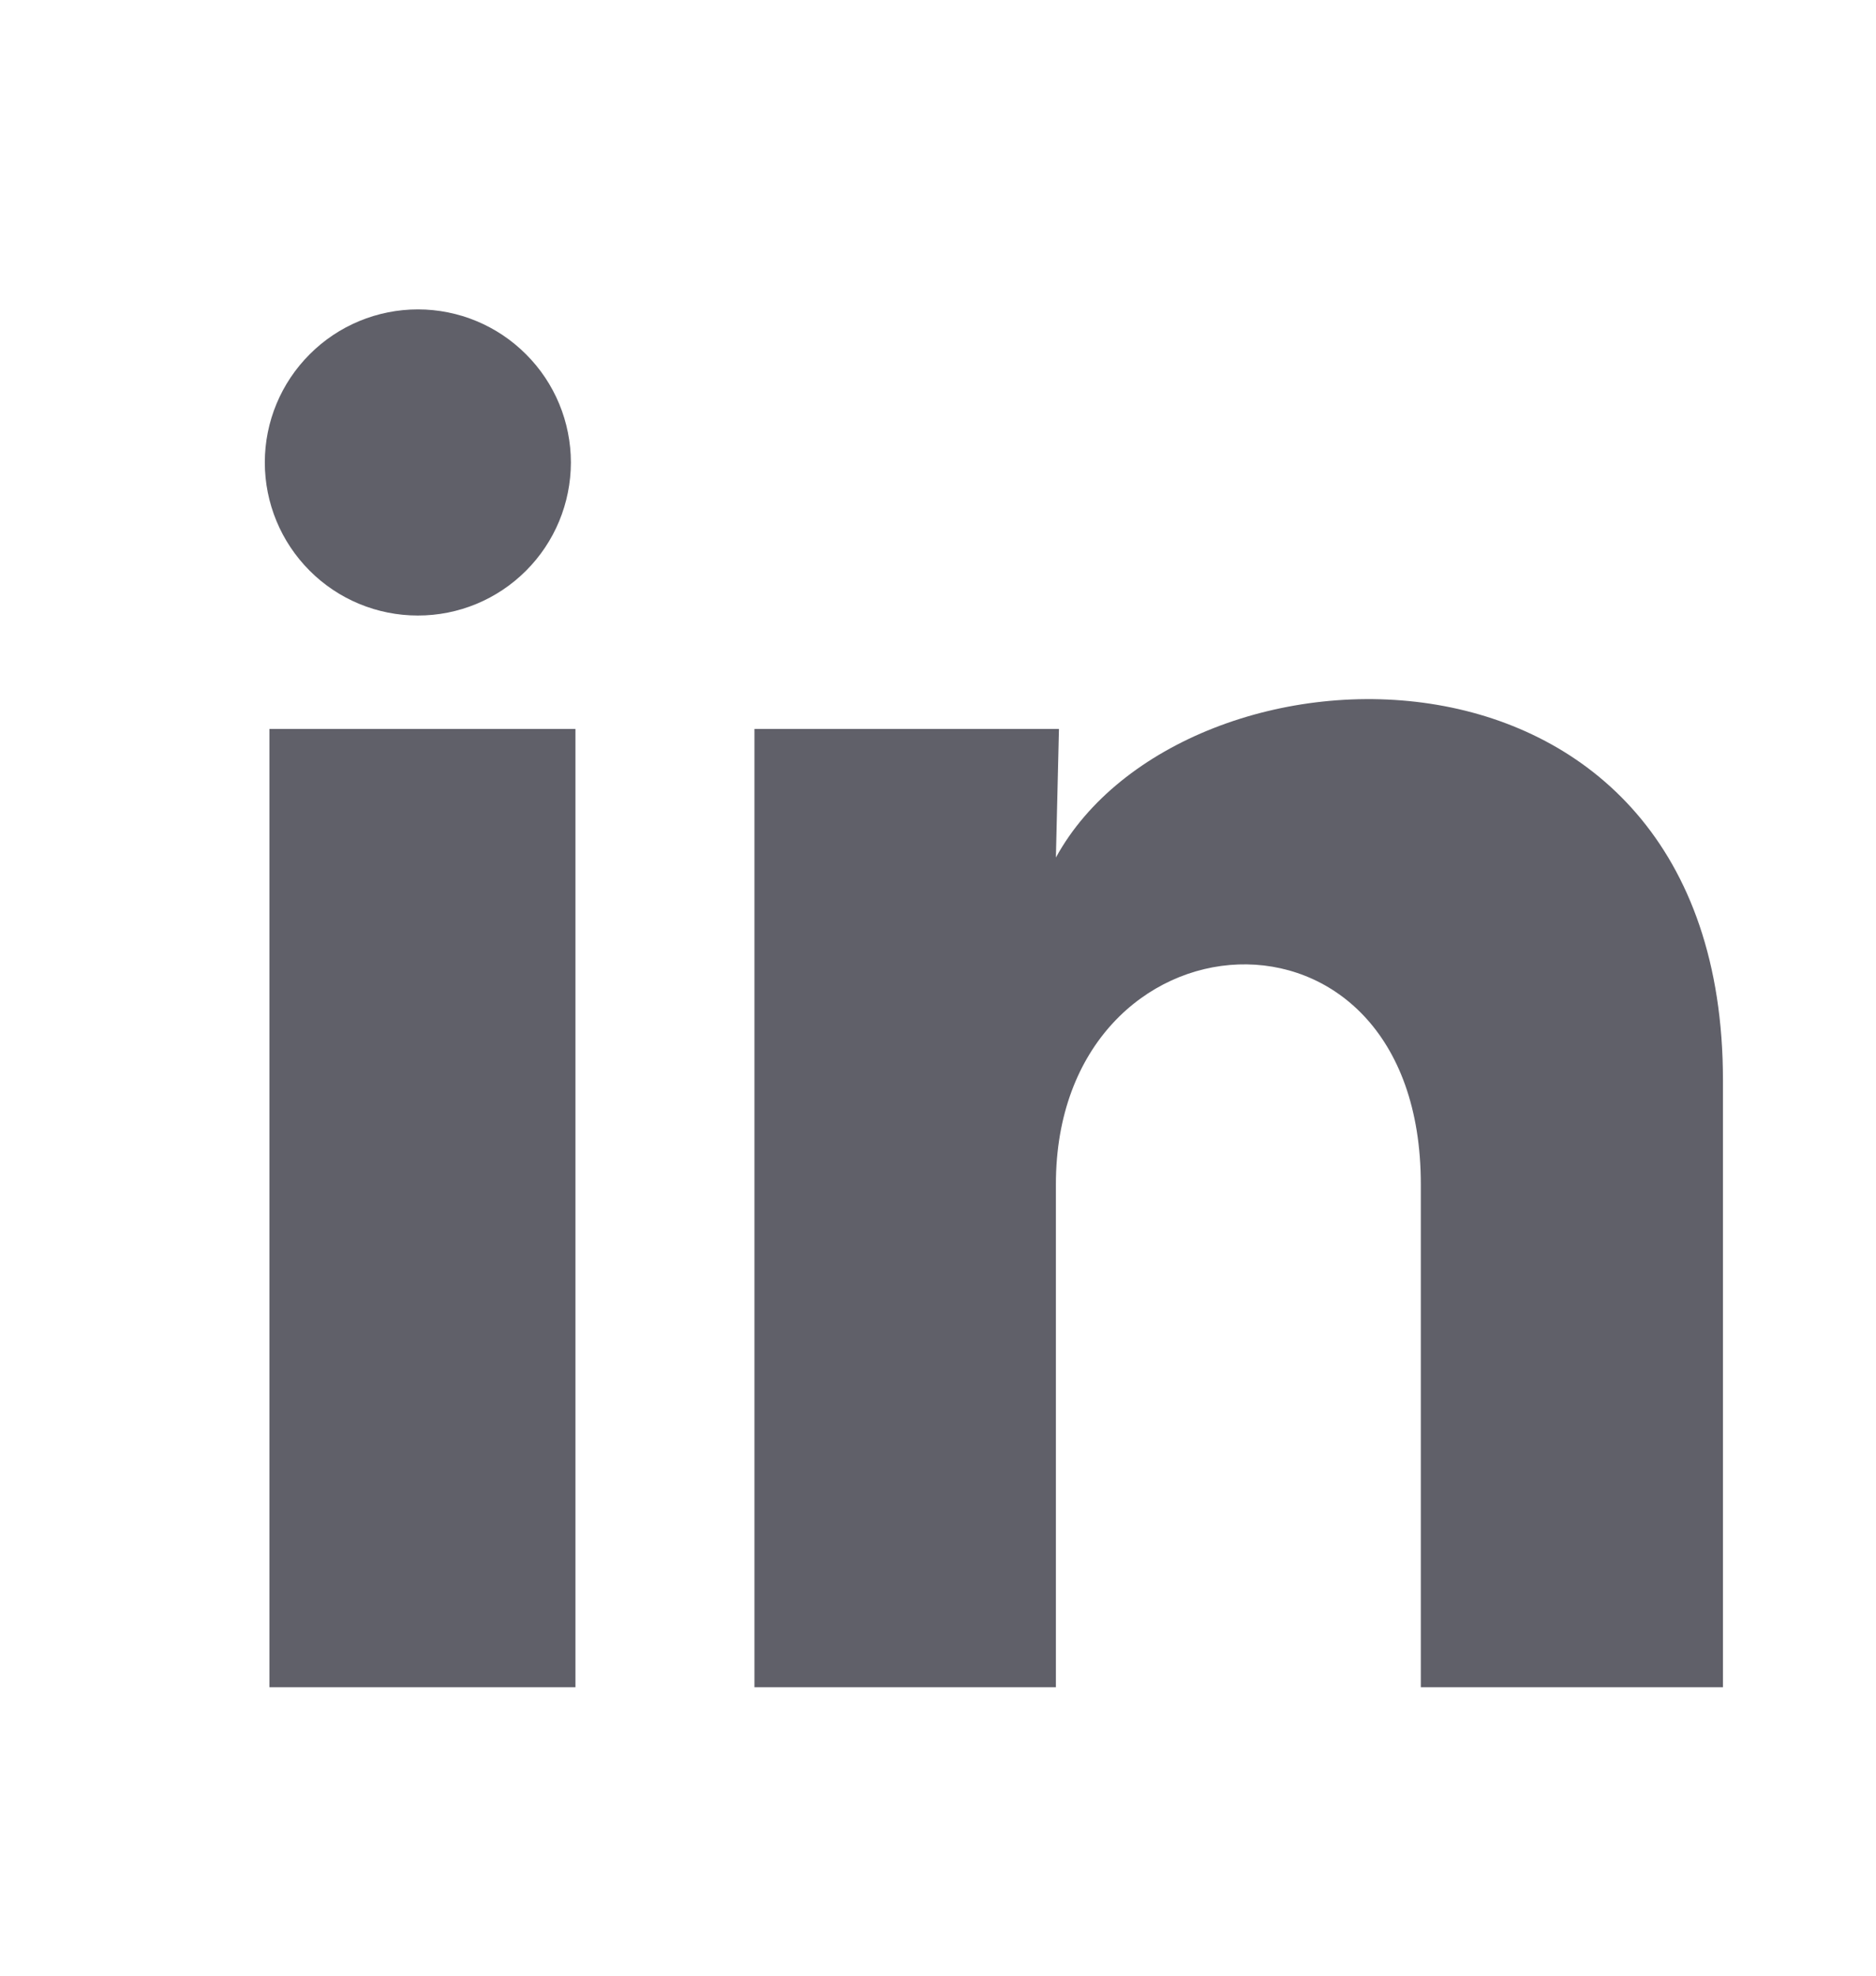
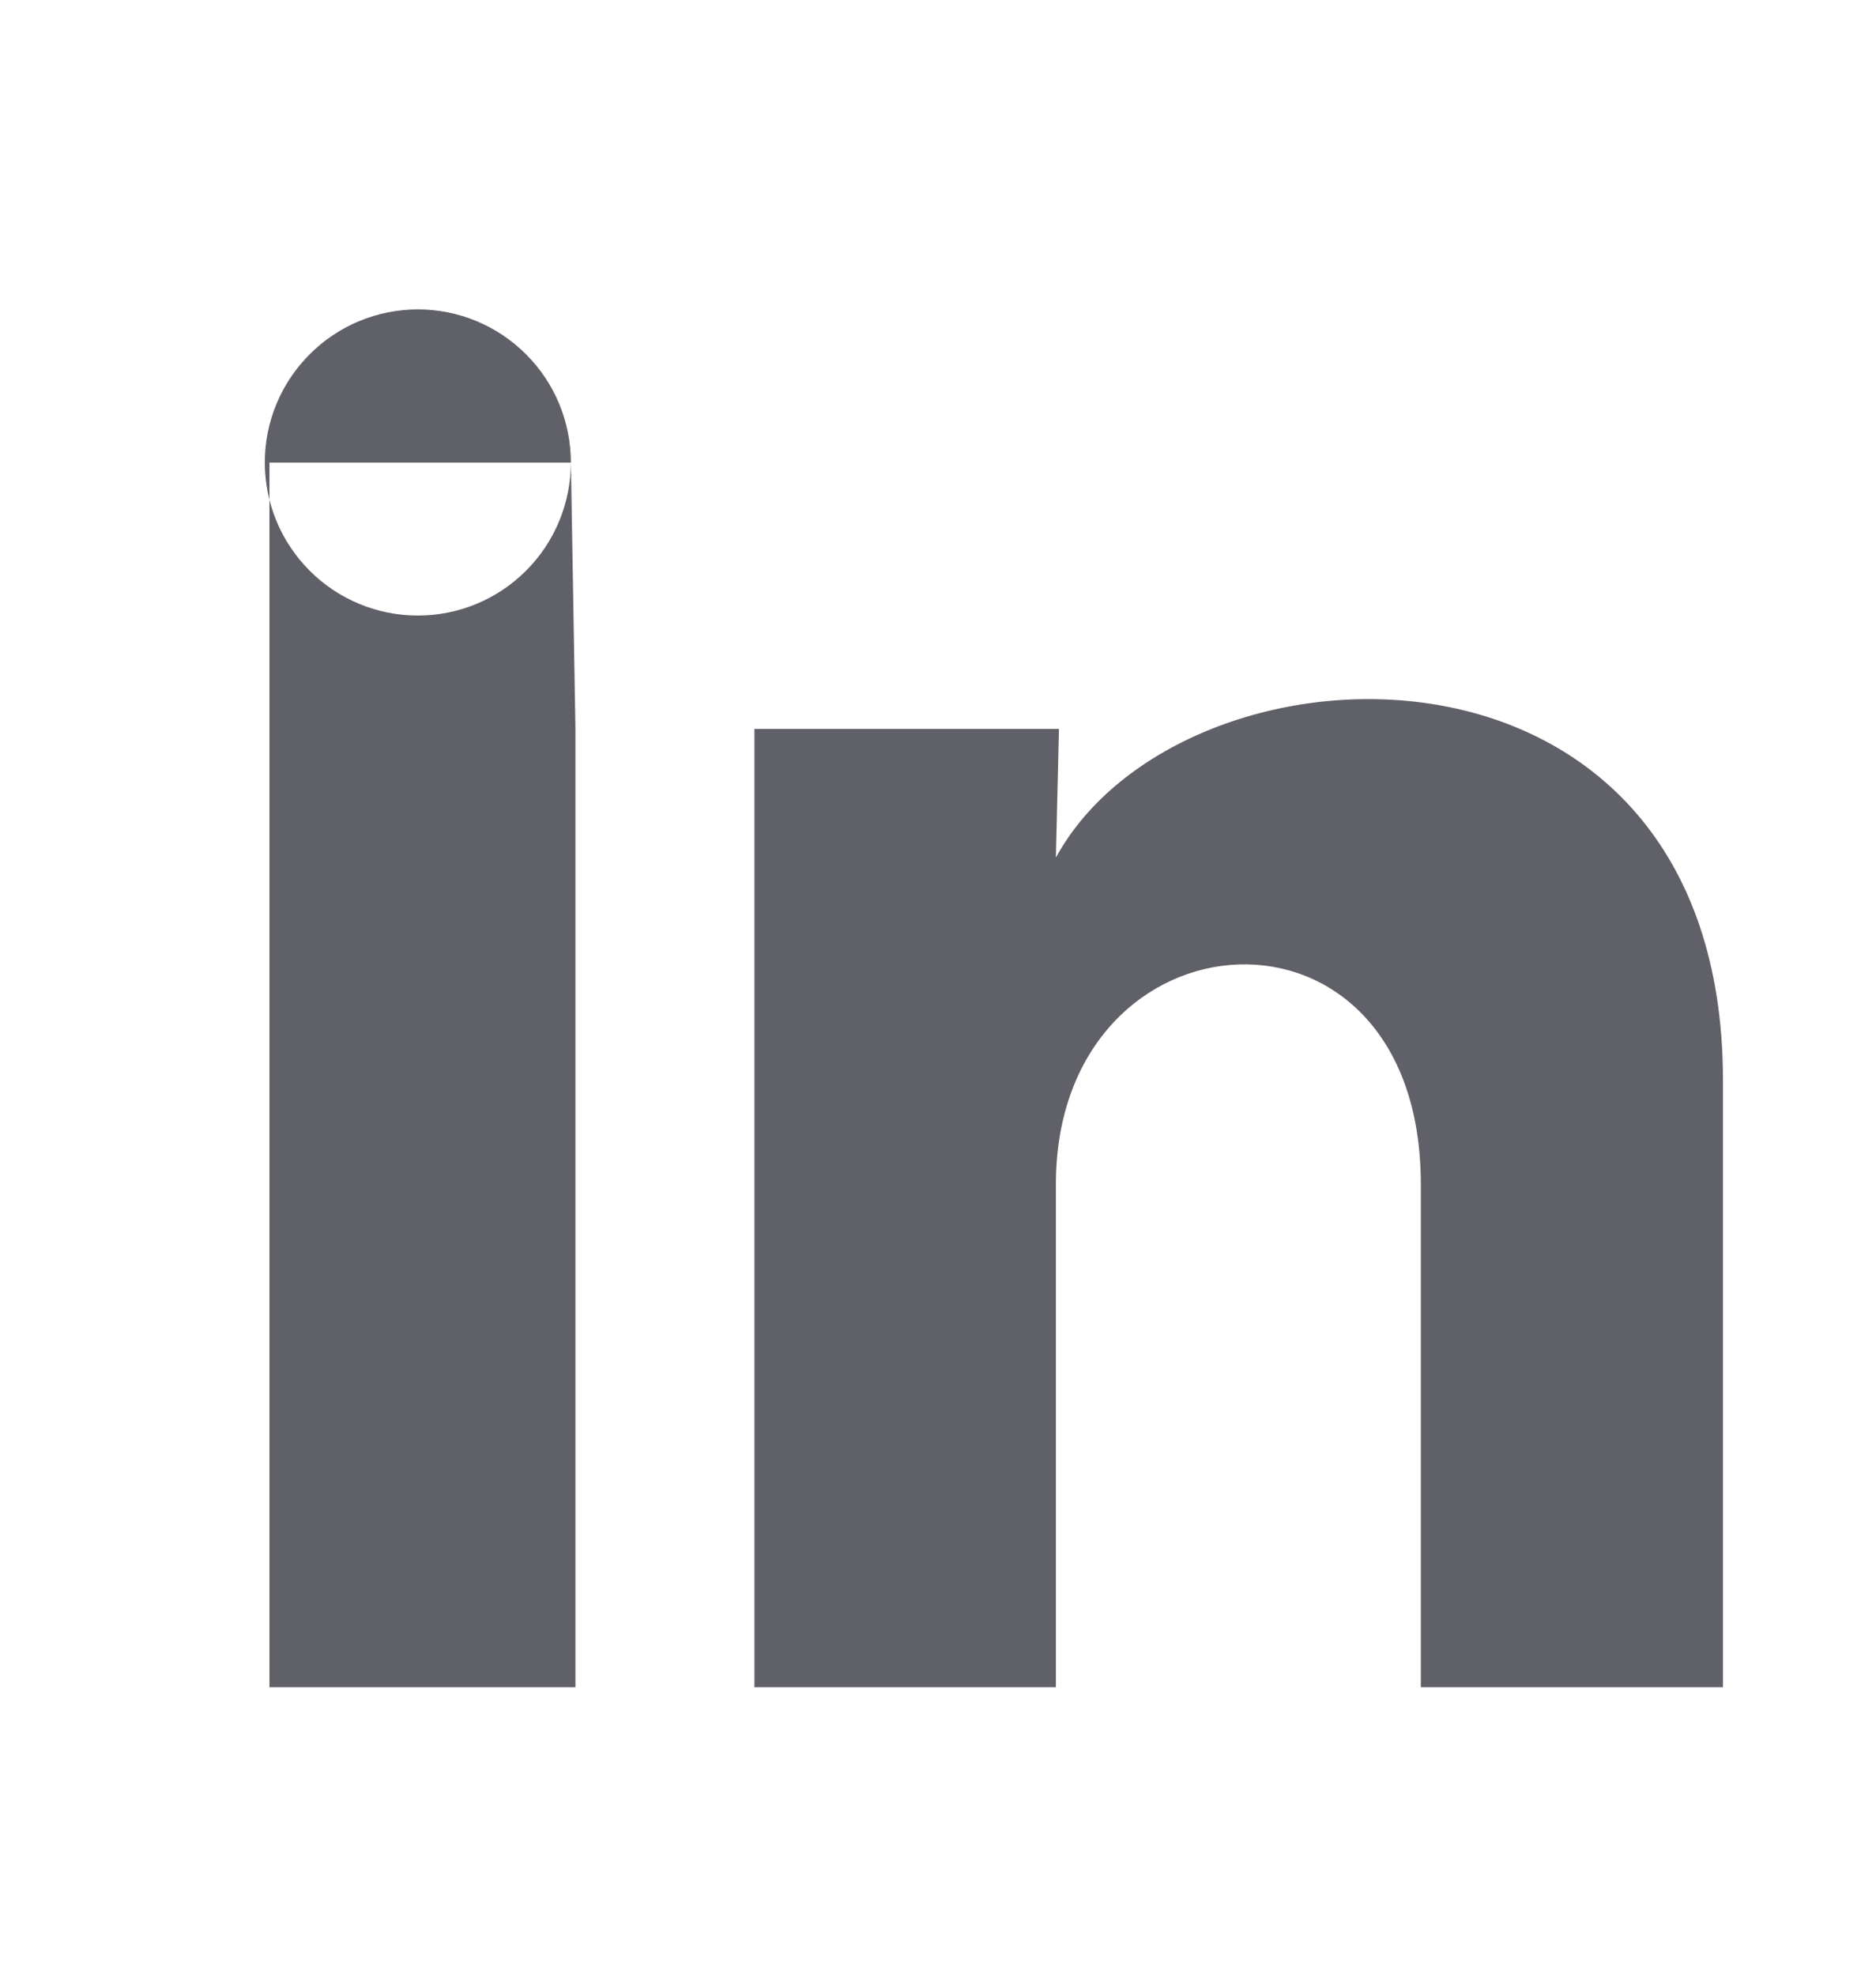
<svg xmlns="http://www.w3.org/2000/svg" width="19" height="20" viewBox="0 0 19 20" fill="none">
-   <path d="M5.782 4.683C5.781 5.094 5.618 5.488 5.327 5.778C5.036 6.069 4.642 6.232 4.231 6.231C3.82 6.231 3.426 6.068 3.136 5.777C2.845 5.486 2.682 5.092 2.682 4.681C2.682 4.27 2.846 3.876 3.137 3.586C3.427 3.295 3.822 3.132 4.233 3.132C4.644 3.132 5.038 3.296 5.328 3.587C5.619 3.877 5.782 4.272 5.782 4.683ZM5.828 7.379H2.729V17.08H5.828V7.379ZM10.725 7.379H7.641V17.08H10.694V11.989C10.694 9.153 14.39 8.89 14.39 11.989V17.08H17.45V10.935C17.45 6.155 11.98 6.333 10.694 8.681L10.725 7.379Z" fill="#606069" />
+   <path d="M5.782 4.683C5.781 5.094 5.618 5.488 5.327 5.778C5.036 6.069 4.642 6.232 4.231 6.231C3.82 6.231 3.426 6.068 3.136 5.777C2.845 5.486 2.682 5.092 2.682 4.681C2.682 4.27 2.846 3.876 3.137 3.586C3.427 3.295 3.822 3.132 4.233 3.132C4.644 3.132 5.038 3.296 5.328 3.587C5.619 3.877 5.782 4.272 5.782 4.683ZH2.729V17.08H5.828V7.379ZM10.725 7.379H7.641V17.08H10.694V11.989C10.694 9.153 14.39 8.89 14.39 11.989V17.08H17.45V10.935C17.45 6.155 11.98 6.333 10.694 8.681L10.725 7.379Z" fill="#606069" />
</svg>